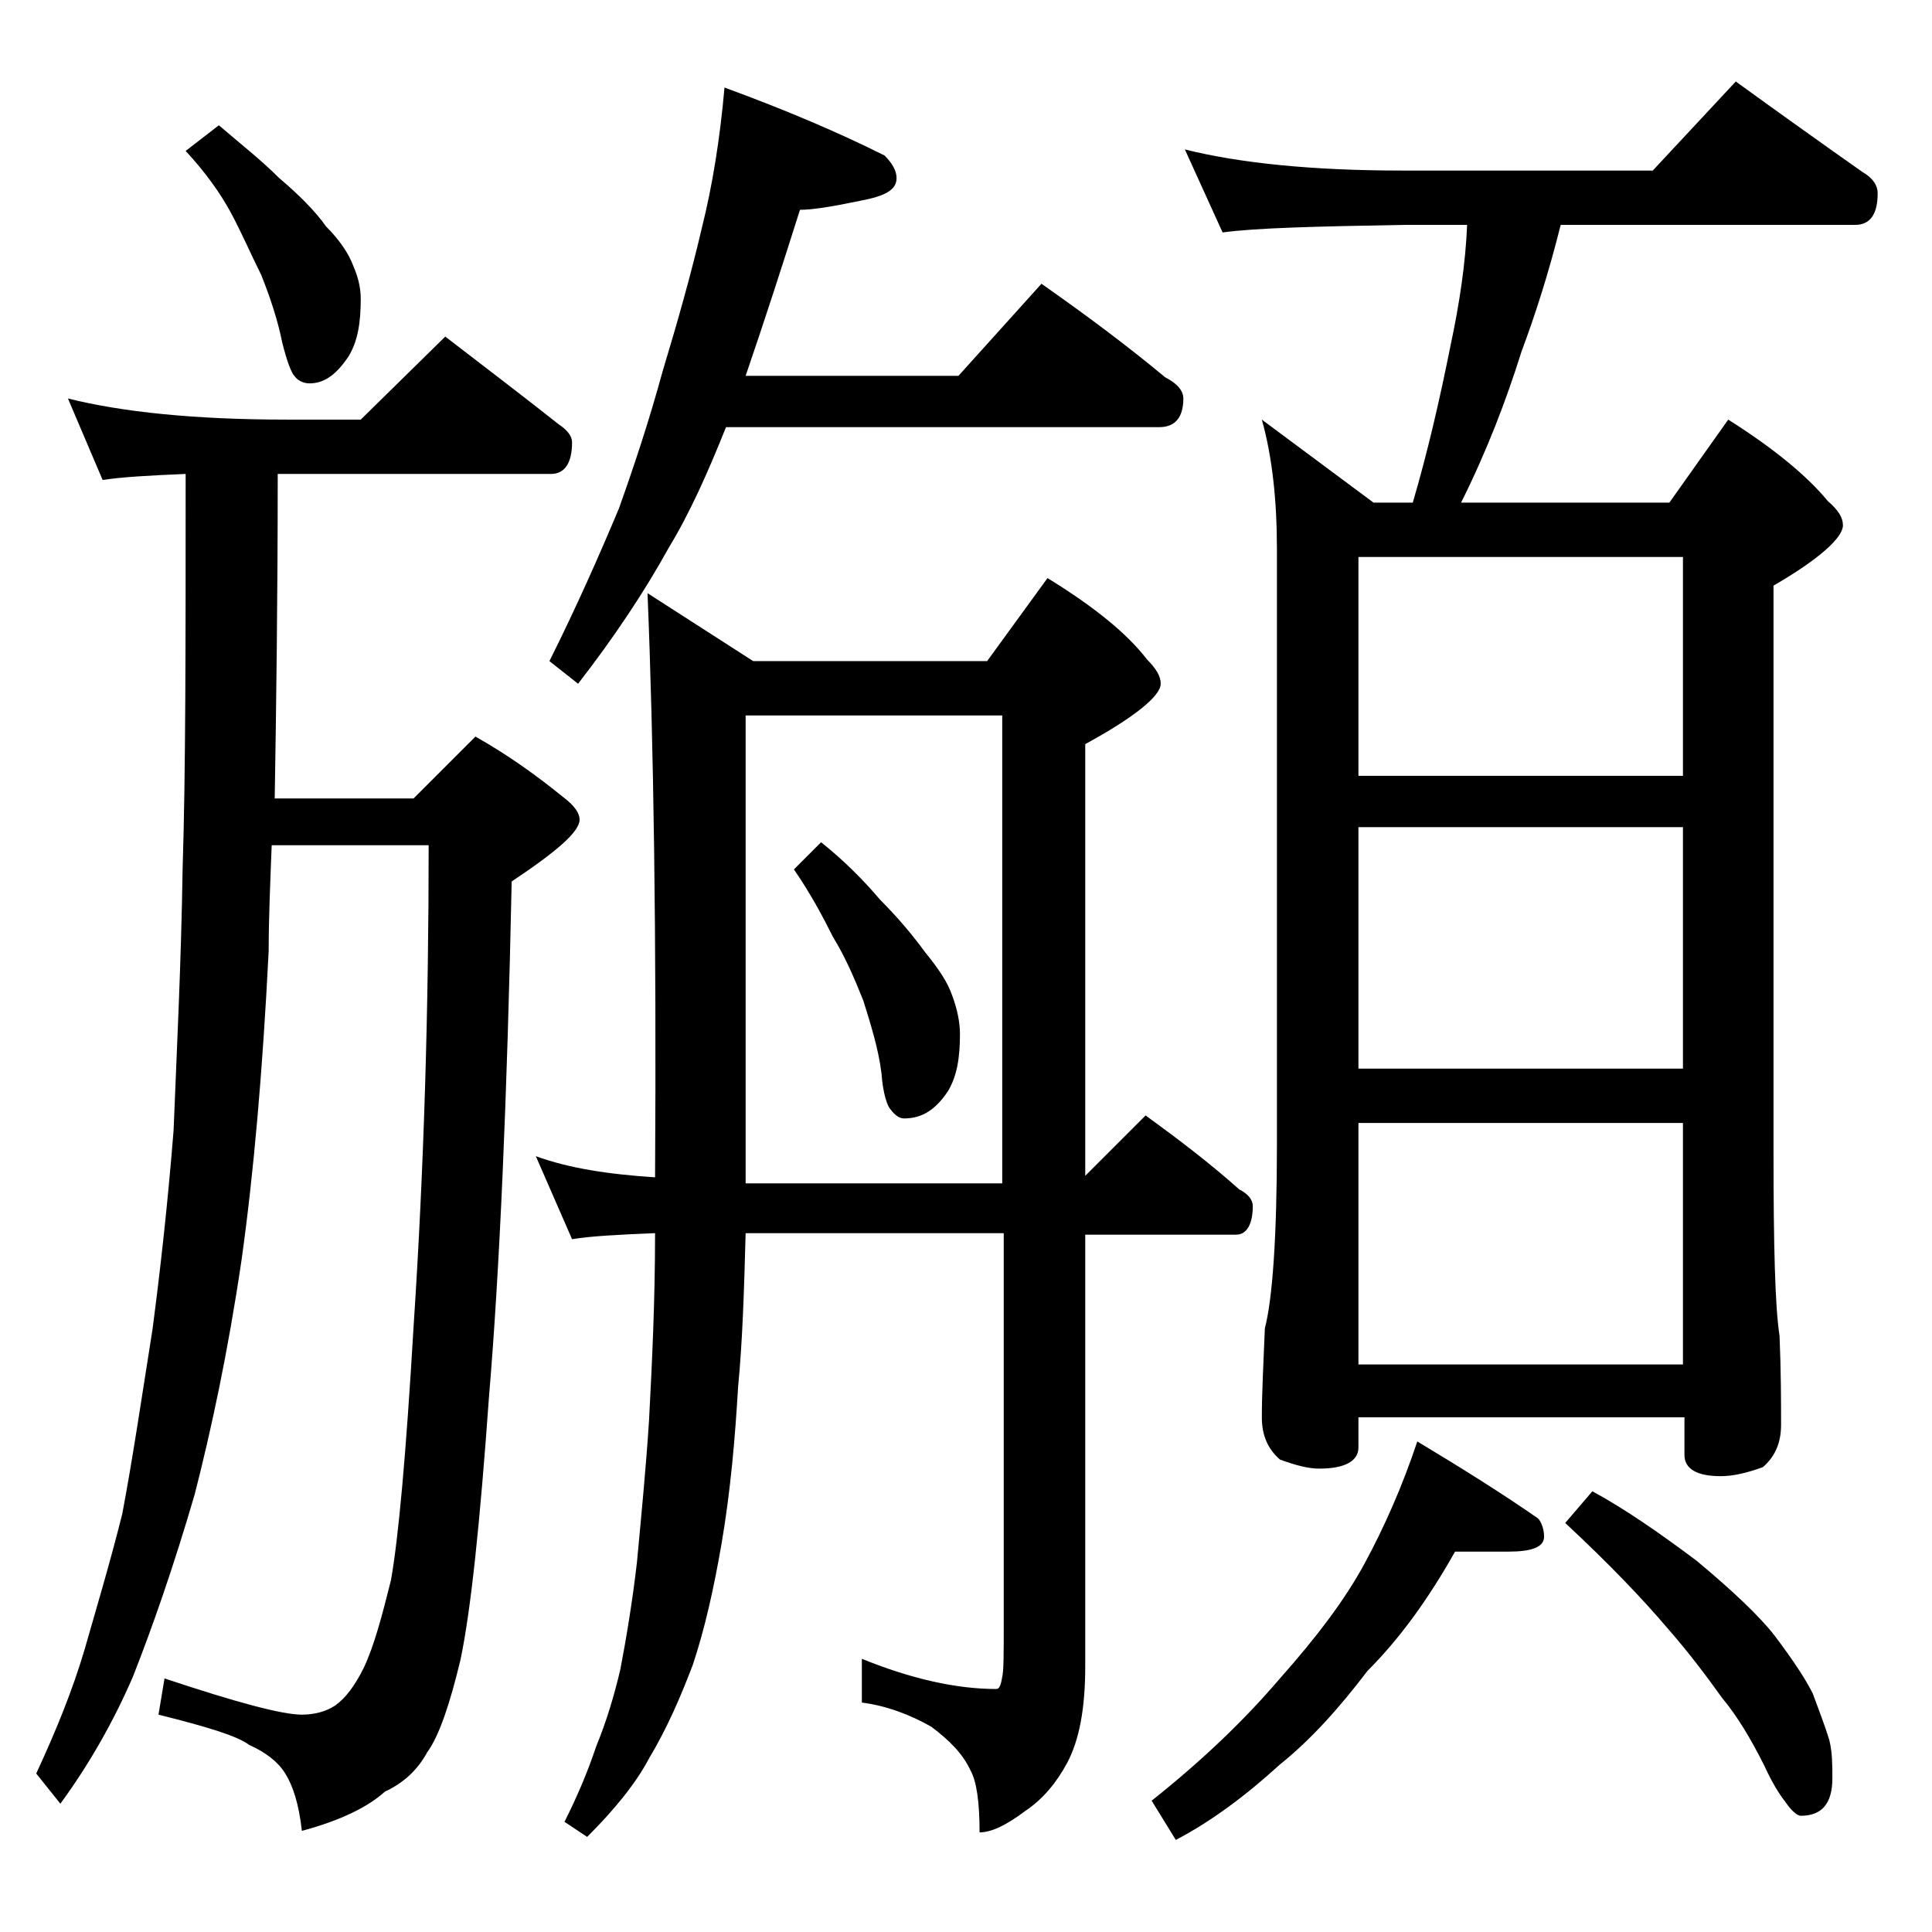
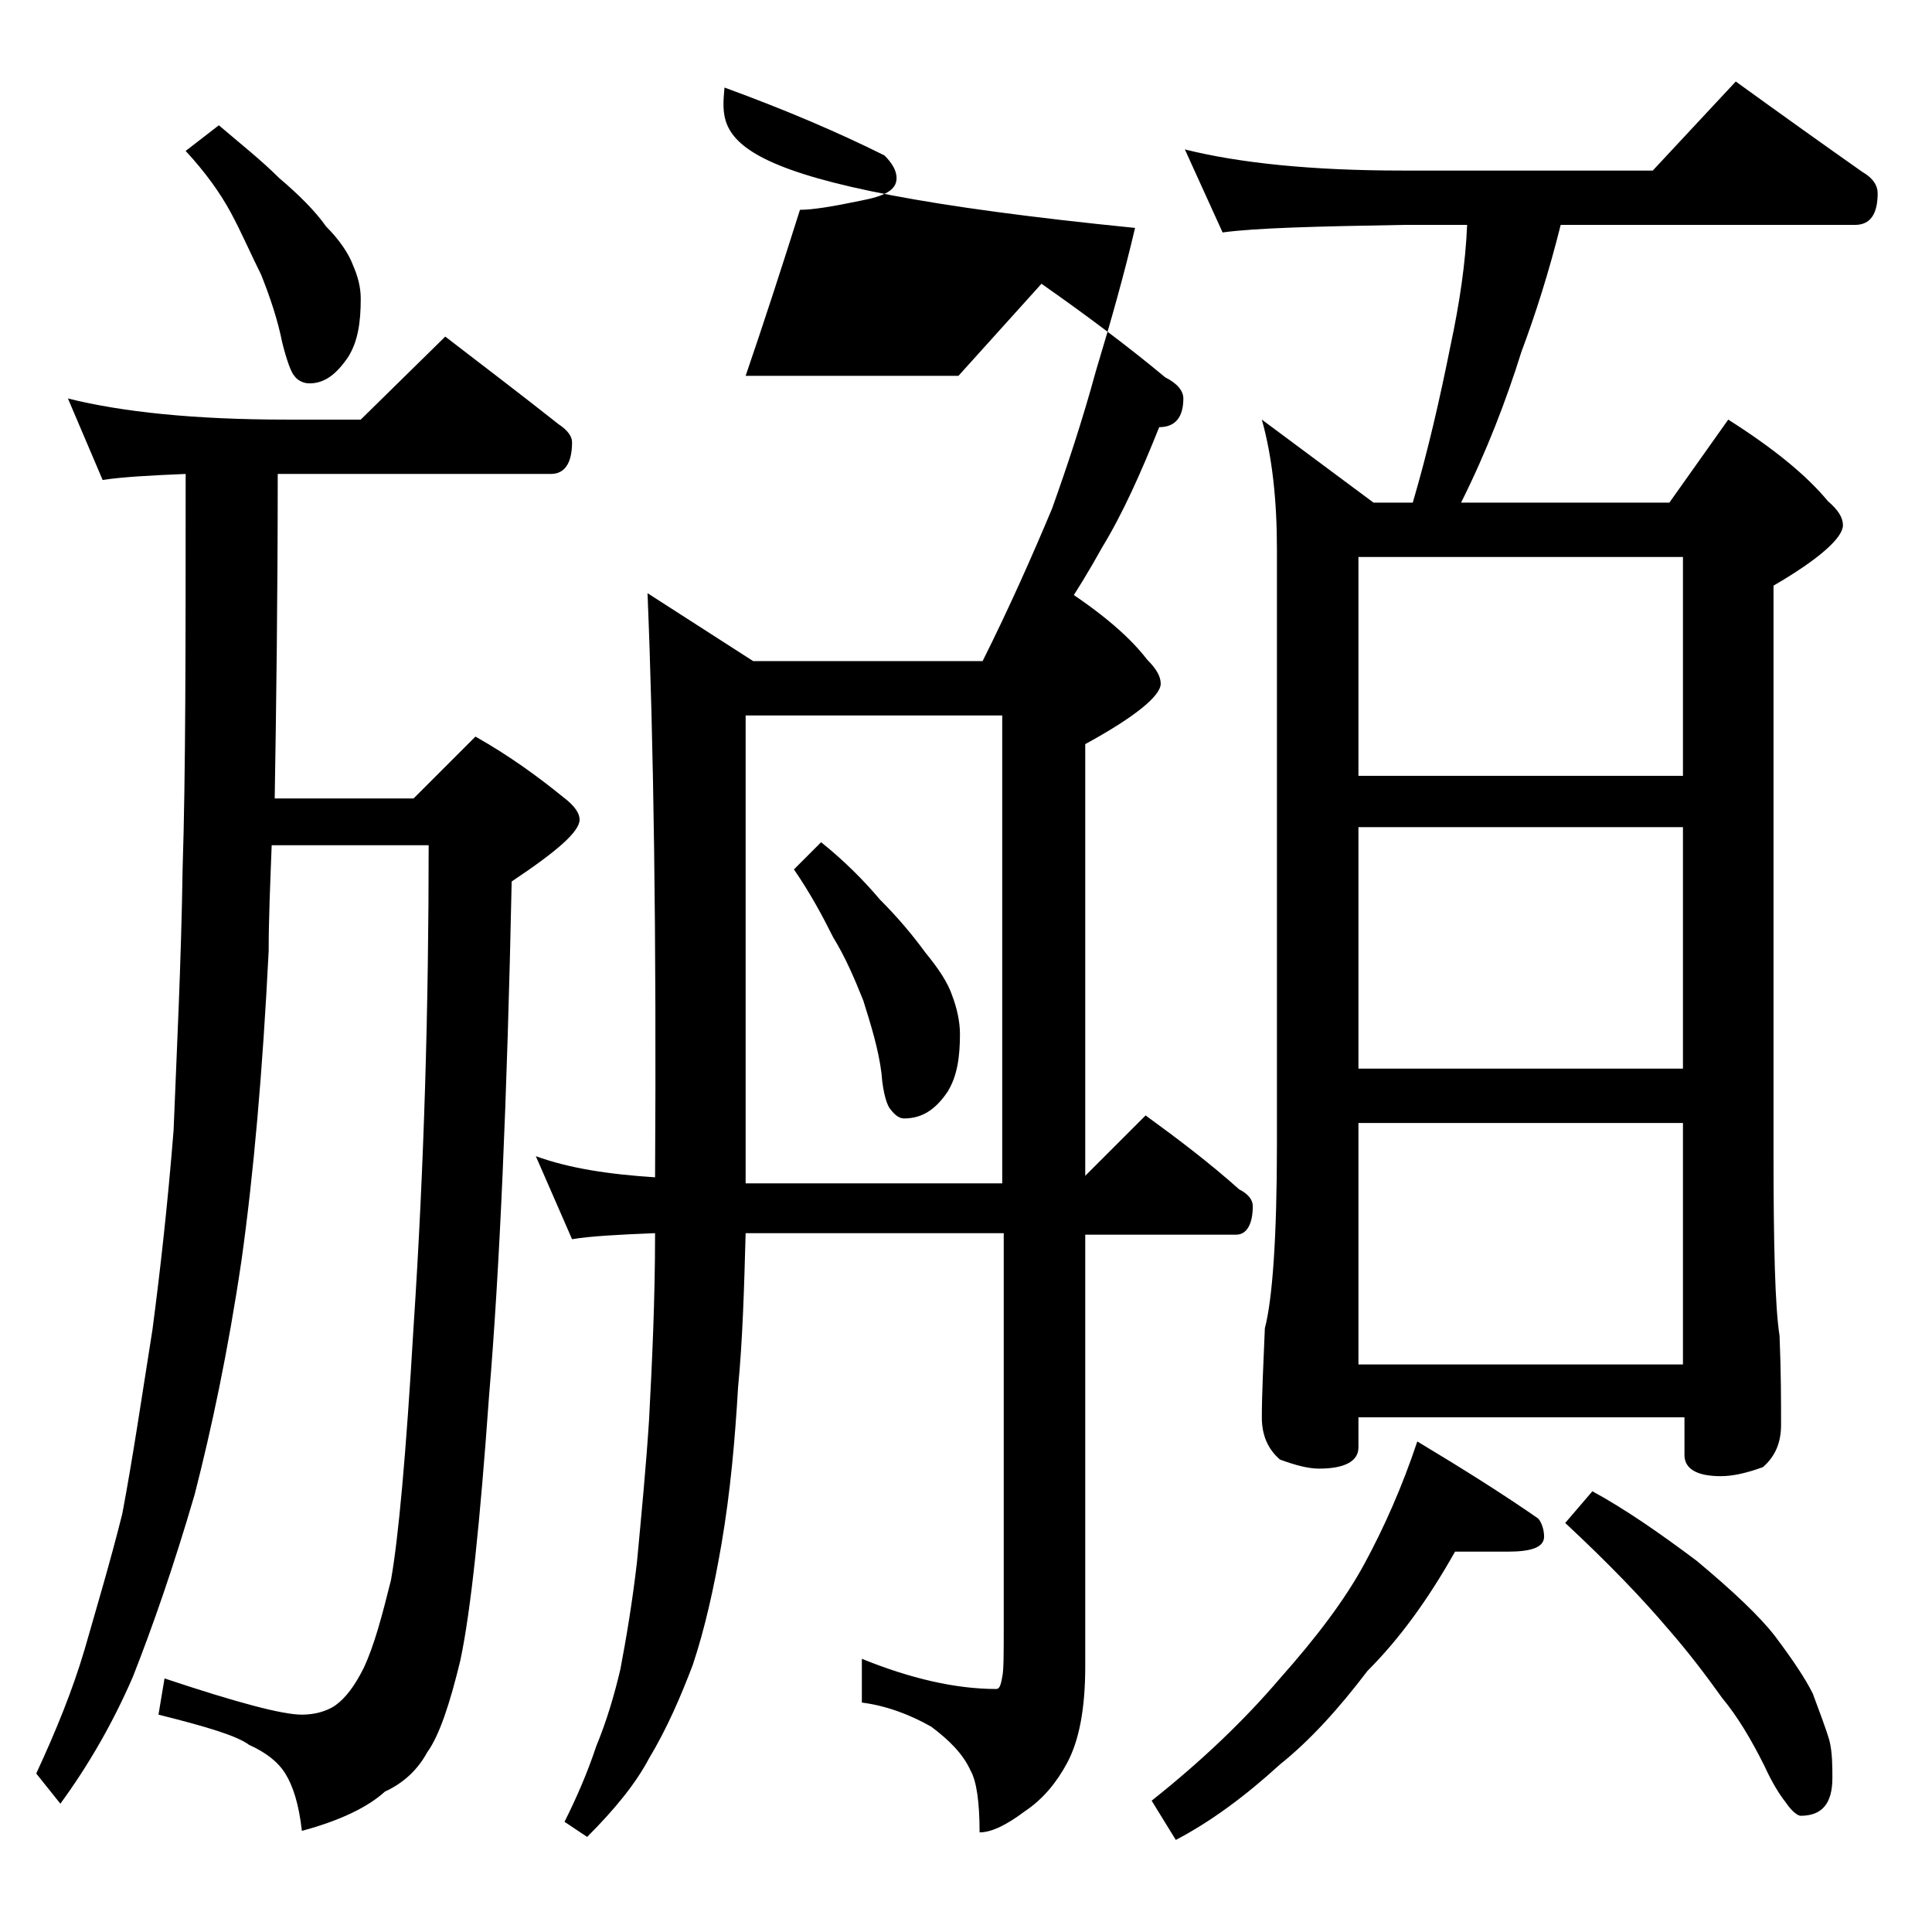
<svg xmlns="http://www.w3.org/2000/svg" version="1.1" id="Layer_1" x="0px" y="0px" viewBox="0 0 128 128" enable-background="new 0 0 128 128" xml:space="preserve">
-   <path d="M4.5,26.4c3.6,0.9,8.4,1.4,14.5,1.4h4.9l5.6-5.5c2.6,2,5.1,3.9,7.5,5.8c0.6,0.4,0.9,0.8,0.9,1.2c0,1.4-0.5,2.1-1.4,2.1H18.4  c0,8.3-0.1,15.5-0.2,21.5h9.2l4.1-4.1c2.3,1.3,4.2,2.7,5.8,4c0.8,0.6,1.1,1.1,1.1,1.5c0,0.8-1.5,2.1-4.5,4.1  c-0.3,14.4-0.8,25.8-1.5,34.1c-0.6,8.4-1.2,14.2-1.9,17.5c-0.7,2.9-1.4,5-2.2,6.1c-0.6,1.1-1.5,2-2.8,2.6c-1.1,1-2.9,1.9-5.5,2.6  c-0.2-1.8-0.6-3-1.1-3.8s-1.3-1.4-2.4-1.9c-0.8-0.6-2.8-1.2-6-2l0.4-2.4c4.8,1.6,7.8,2.4,9.1,2.4c0.8,0,1.6-0.2,2.2-0.6  c0.7-0.5,1.3-1.3,1.9-2.5c0.7-1.5,1.2-3.4,1.8-5.8c0.5-2.8,1-8.3,1.5-16.8c0.7-10.6,1-21.2,1-31.9H18c-0.1,2.6-0.2,4.9-0.2,7  c-0.4,8-1,14.8-1.8,20.5c-0.9,6.1-2,11.2-3.1,15.5c-1.4,4.8-2.8,8.8-4.1,12.1c-1.3,3-2.9,5.8-4.8,8.4l-1.6-2  c1.3-2.8,2.4-5.5,3.2-8.2c0.8-2.8,1.7-5.8,2.5-9c0.7-3.7,1.3-7.8,2-12.2c0.5-3.8,1-8.2,1.4-13.2c0.2-5.1,0.5-10.9,0.6-17.4  c0.2-6.1,0.2-14.8,0.2-26.1c-2.4,0.1-4.2,0.2-5.5,0.4L4.5,26.4z M14.5,8.3c1.4,1.2,2.8,2.3,4,3.5c1.3,1.1,2.4,2.2,3.1,3.2  c0.9,0.9,1.5,1.8,1.8,2.6c0.3,0.7,0.5,1.4,0.5,2.2c0,1.6-0.2,2.8-0.8,3.8c-0.8,1.2-1.6,1.8-2.6,1.8c-0.4,0-0.8-0.2-1-0.5  c-0.2-0.2-0.5-1-0.8-2.2c-0.3-1.5-0.8-3-1.4-4.5c-0.7-1.4-1.3-2.8-2-4.1c-0.7-1.3-1.7-2.7-3-4.1L14.5,8.3z M42.9,39.3l7,4.5h15.5  l4-5.5c3.1,1.9,5.3,3.7,6.6,5.4c0.6,0.6,0.9,1.1,0.9,1.6c0,0.8-1.7,2.2-5,4v28.6l4-4c2.2,1.6,4.3,3.2,6.2,4.9  c0.6,0.3,0.9,0.7,0.9,1.1c0,1.2-0.4,1.9-1.1,1.9h-10v28.6c0,2.8-0.4,4.9-1.2,6.4c-0.7,1.3-1.6,2.4-2.8,3.2c-1.2,0.9-2.2,1.4-3,1.4  c0-2-0.2-3.4-0.6-4.1c-0.5-1.1-1.4-2-2.6-2.9c-1.4-0.8-3-1.4-4.6-1.6v-2.9c3.2,1.3,6.2,2,8.9,2c0.2,0,0.3-0.2,0.4-0.8  c0.1-0.4,0.1-1.5,0.1-3.4v-26H49.9c-0.2,0-0.4,0-0.5,0c-0.1,3.7-0.2,7.1-0.5,10.2c-0.2,3.4-0.5,6.9-1.1,10.4c-0.5,2.9-1.1,5.6-1.9,8  c-0.8,2.1-1.7,4.2-2.9,6.2c-0.9,1.7-2.3,3.4-4.1,5.2l-1.5-1c0.8-1.6,1.5-3.2,2.1-5c0.7-1.7,1.2-3.4,1.6-5.1c0.4-2.1,0.8-4.5,1.1-7.1  c0.3-3.2,0.6-6.3,0.8-9.4c0.2-3.8,0.4-7.9,0.4-12.4c-2.5,0.1-4.3,0.2-5.5,0.4l-2.4-5.5c2.2,0.8,4.8,1.2,7.9,1.4  C43.5,62,43.3,49,42.9,39.3z M48,5.8c4.1,1.5,7.6,3,10.6,4.5c0.5,0.5,0.8,1,0.8,1.5c0,0.8-0.8,1.2-2.4,1.5c-1.9,0.4-3.2,0.6-4,0.6  c-1.2,3.8-2.4,7.5-3.6,11h14.1l5.5-6.1c3,2.1,5.8,4.2,8.2,6.2c0.8,0.4,1.2,0.9,1.2,1.4c0,1.2-0.5,1.9-1.6,1.9H48.1  c-1.2,3-2.4,5.7-3.8,8c-1.6,2.9-3.6,5.9-6,9l-1.9-1.5c1.8-3.6,3.3-7,4.6-10.1c1-2.8,2-5.8,2.9-9.1c1-3.3,1.9-6.5,2.6-9.5  C47.2,12.3,47.7,9.2,48,5.8z M49.4,78.4c0.2,0,0.3,0,0.5,0h16.5v-31h-17V78.4z M54.4,55.8c1.5,1.2,2.8,2.5,3.9,3.8  c1.2,1.2,2.2,2.4,3,3.5c0.9,1.1,1.5,2,1.8,2.9c0.3,0.8,0.5,1.7,0.5,2.5c0,1.6-0.2,2.8-0.8,3.8c-0.8,1.2-1.7,1.8-2.9,1.8  c-0.3,0-0.6-0.2-0.9-0.6c-0.2-0.2-0.5-1-0.6-2.4c-0.2-1.6-0.7-3.2-1.2-4.8c-0.6-1.5-1.2-2.9-2-4.2c-0.7-1.4-1.5-2.9-2.6-4.5  L54.4,55.8z M96.4,102.8c-1.8,3.2-3.7,5.8-5.8,7.9c-1.9,2.5-3.8,4.6-5.8,6.2c-2.3,2.1-4.6,3.8-6.9,5l-1.6-2.6  c3.4-2.7,6.2-5.4,8.5-8.1c2.4-2.7,4.3-5.2,5.6-7.6c1.3-2.4,2.5-5.1,3.5-8.1c3,1.8,5.7,3.5,8,5.1c0.2,0.2,0.4,0.7,0.4,1.2  c0,0.7-0.8,1-2.4,1H96.4z M78.5,9.9c3.6,0.9,8.4,1.4,14.4,1.4h16.6l5.5-5.9c2.9,2.1,5.7,4.1,8.4,6c0.7,0.4,1,0.9,1,1.4  c0,1.4-0.5,2.1-1.5,2.1h-19.5c-0.8,3.2-1.7,6-2.6,8.4c-1,3.2-2.3,6.6-4,10h13.8l3.9-5.5c3,1.9,5.2,3.7,6.6,5.4c0.7,0.6,1,1.1,1,1.6  c0,0.8-1.5,2.2-4.6,4v37.5c0,6.2,0.1,10.3,0.4,12.2c0.1,2.4,0.1,4.4,0.1,5.9c0,1.2-0.4,2.1-1.2,2.8c-1.1,0.4-2,0.6-2.8,0.6  c-1.6,0-2.4-0.5-2.4-1.4v-2.5H90v2c0,0.9-0.9,1.4-2.6,1.4c-0.7,0-1.5-0.2-2.6-0.6c-0.8-0.7-1.2-1.6-1.2-2.8c0-1.5,0.1-3.5,0.2-5.9  c0.5-1.9,0.8-6,0.8-12.2V36.4c0-3.2-0.3-6.1-1-8.6l7.4,5.5h2.6c1-3.4,1.8-6.9,2.5-10.4c0.6-2.8,1-5.5,1.1-8h-4.2  c-5.8,0.1-9.8,0.2-12,0.5L78.5,9.9z M90,51.4h21.5V36.9H90V51.4z M90,70.8h21.5v-16H90V70.8z M90,90.4h21.5v-16H90V90.4z   M105.5,98.8c2.2,1.2,4.5,2.8,6.9,4.6c2.4,2,4.2,3.7,5.2,5c1.2,1.6,2,2.8,2.5,3.8c0.4,1.1,0.8,2.1,1.1,3.1c0.2,0.8,0.2,1.7,0.2,2.5  c0,1.7-0.7,2.5-2.1,2.5c-0.2,0-0.6-0.3-1-0.9c-0.4-0.5-0.9-1.3-1.4-2.4c-0.9-1.8-1.8-3.3-2.8-4.5c-1-1.4-2.2-3-3.6-4.6  c-1.7-2-3.9-4.3-6.8-7L105.5,98.8z" />
+   <path d="M4.5,26.4c3.6,0.9,8.4,1.4,14.5,1.4h4.9l5.6-5.5c2.6,2,5.1,3.9,7.5,5.8c0.6,0.4,0.9,0.8,0.9,1.2c0,1.4-0.5,2.1-1.4,2.1H18.4  c0,8.3-0.1,15.5-0.2,21.5h9.2l4.1-4.1c2.3,1.3,4.2,2.7,5.8,4c0.8,0.6,1.1,1.1,1.1,1.5c0,0.8-1.5,2.1-4.5,4.1  c-0.3,14.4-0.8,25.8-1.5,34.1c-0.6,8.4-1.2,14.2-1.9,17.5c-0.7,2.9-1.4,5-2.2,6.1c-0.6,1.1-1.5,2-2.8,2.6c-1.1,1-2.9,1.9-5.5,2.6  c-0.2-1.8-0.6-3-1.1-3.8s-1.3-1.4-2.4-1.9c-0.8-0.6-2.8-1.2-6-2l0.4-2.4c4.8,1.6,7.8,2.4,9.1,2.4c0.8,0,1.6-0.2,2.2-0.6  c0.7-0.5,1.3-1.3,1.9-2.5c0.7-1.5,1.2-3.4,1.8-5.8c0.5-2.8,1-8.3,1.5-16.8c0.7-10.6,1-21.2,1-31.9H18c-0.1,2.6-0.2,4.9-0.2,7  c-0.4,8-1,14.8-1.8,20.5c-0.9,6.1-2,11.2-3.1,15.5c-1.4,4.8-2.8,8.8-4.1,12.1c-1.3,3-2.9,5.8-4.8,8.4l-1.6-2  c1.3-2.8,2.4-5.5,3.2-8.2c0.8-2.8,1.7-5.8,2.5-9c0.7-3.7,1.3-7.8,2-12.2c0.5-3.8,1-8.2,1.4-13.2c0.2-5.1,0.5-10.9,0.6-17.4  c0.2-6.1,0.2-14.8,0.2-26.1c-2.4,0.1-4.2,0.2-5.5,0.4L4.5,26.4z M14.5,8.3c1.4,1.2,2.8,2.3,4,3.5c1.3,1.1,2.4,2.2,3.1,3.2  c0.9,0.9,1.5,1.8,1.8,2.6c0.3,0.7,0.5,1.4,0.5,2.2c0,1.6-0.2,2.8-0.8,3.8c-0.8,1.2-1.6,1.8-2.6,1.8c-0.4,0-0.8-0.2-1-0.5  c-0.2-0.2-0.5-1-0.8-2.2c-0.3-1.5-0.8-3-1.4-4.5c-0.7-1.4-1.3-2.8-2-4.1c-0.7-1.3-1.7-2.7-3-4.1L14.5,8.3z M42.9,39.3l7,4.5h15.5  l4-5.5c3.1,1.9,5.3,3.7,6.6,5.4c0.6,0.6,0.9,1.1,0.9,1.6c0,0.8-1.7,2.2-5,4v28.6l4-4c2.2,1.6,4.3,3.2,6.2,4.9  c0.6,0.3,0.9,0.7,0.9,1.1c0,1.2-0.4,1.9-1.1,1.9h-10v28.6c0,2.8-0.4,4.9-1.2,6.4c-0.7,1.3-1.6,2.4-2.8,3.2c-1.2,0.9-2.2,1.4-3,1.4  c0-2-0.2-3.4-0.6-4.1c-0.5-1.1-1.4-2-2.6-2.9c-1.4-0.8-3-1.4-4.6-1.6v-2.9c3.2,1.3,6.2,2,8.9,2c0.2,0,0.3-0.2,0.4-0.8  c0.1-0.4,0.1-1.5,0.1-3.4v-26H49.9c-0.2,0-0.4,0-0.5,0c-0.1,3.7-0.2,7.1-0.5,10.2c-0.2,3.4-0.5,6.9-1.1,10.4c-0.5,2.9-1.1,5.6-1.9,8  c-0.8,2.1-1.7,4.2-2.9,6.2c-0.9,1.7-2.3,3.4-4.1,5.2l-1.5-1c0.8-1.6,1.5-3.2,2.1-5c0.7-1.7,1.2-3.4,1.6-5.1c0.4-2.1,0.8-4.5,1.1-7.1  c0.3-3.2,0.6-6.3,0.8-9.4c0.2-3.8,0.4-7.9,0.4-12.4c-2.5,0.1-4.3,0.2-5.5,0.4l-2.4-5.5c2.2,0.8,4.8,1.2,7.9,1.4  C43.5,62,43.3,49,42.9,39.3z M48,5.8c4.1,1.5,7.6,3,10.6,4.5c0.5,0.5,0.8,1,0.8,1.5c0,0.8-0.8,1.2-2.4,1.5c-1.9,0.4-3.2,0.6-4,0.6  c-1.2,3.8-2.4,7.5-3.6,11h14.1l5.5-6.1c3,2.1,5.8,4.2,8.2,6.2c0.8,0.4,1.2,0.9,1.2,1.4c0,1.2-0.5,1.9-1.6,1.9c-1.2,3-2.4,5.7-3.8,8c-1.6,2.9-3.6,5.9-6,9l-1.9-1.5c1.8-3.6,3.3-7,4.6-10.1c1-2.8,2-5.8,2.9-9.1c1-3.3,1.9-6.5,2.6-9.5  C47.2,12.3,47.7,9.2,48,5.8z M49.4,78.4c0.2,0,0.3,0,0.5,0h16.5v-31h-17V78.4z M54.4,55.8c1.5,1.2,2.8,2.5,3.9,3.8  c1.2,1.2,2.2,2.4,3,3.5c0.9,1.1,1.5,2,1.8,2.9c0.3,0.8,0.5,1.7,0.5,2.5c0,1.6-0.2,2.8-0.8,3.8c-0.8,1.2-1.7,1.8-2.9,1.8  c-0.3,0-0.6-0.2-0.9-0.6c-0.2-0.2-0.5-1-0.6-2.4c-0.2-1.6-0.7-3.2-1.2-4.8c-0.6-1.5-1.2-2.9-2-4.2c-0.7-1.4-1.5-2.9-2.6-4.5  L54.4,55.8z M96.4,102.8c-1.8,3.2-3.7,5.8-5.8,7.9c-1.9,2.5-3.8,4.6-5.8,6.2c-2.3,2.1-4.6,3.8-6.9,5l-1.6-2.6  c3.4-2.7,6.2-5.4,8.5-8.1c2.4-2.7,4.3-5.2,5.6-7.6c1.3-2.4,2.5-5.1,3.5-8.1c3,1.8,5.7,3.5,8,5.1c0.2,0.2,0.4,0.7,0.4,1.2  c0,0.7-0.8,1-2.4,1H96.4z M78.5,9.9c3.6,0.9,8.4,1.4,14.4,1.4h16.6l5.5-5.9c2.9,2.1,5.7,4.1,8.4,6c0.7,0.4,1,0.9,1,1.4  c0,1.4-0.5,2.1-1.5,2.1h-19.5c-0.8,3.2-1.7,6-2.6,8.4c-1,3.2-2.3,6.6-4,10h13.8l3.9-5.5c3,1.9,5.2,3.7,6.6,5.4c0.7,0.6,1,1.1,1,1.6  c0,0.8-1.5,2.2-4.6,4v37.5c0,6.2,0.1,10.3,0.4,12.2c0.1,2.4,0.1,4.4,0.1,5.9c0,1.2-0.4,2.1-1.2,2.8c-1.1,0.4-2,0.6-2.8,0.6  c-1.6,0-2.4-0.5-2.4-1.4v-2.5H90v2c0,0.9-0.9,1.4-2.6,1.4c-0.7,0-1.5-0.2-2.6-0.6c-0.8-0.7-1.2-1.6-1.2-2.8c0-1.5,0.1-3.5,0.2-5.9  c0.5-1.9,0.8-6,0.8-12.2V36.4c0-3.2-0.3-6.1-1-8.6l7.4,5.5h2.6c1-3.4,1.8-6.9,2.5-10.4c0.6-2.8,1-5.5,1.1-8h-4.2  c-5.8,0.1-9.8,0.2-12,0.5L78.5,9.9z M90,51.4h21.5V36.9H90V51.4z M90,70.8h21.5v-16H90V70.8z M90,90.4h21.5v-16H90V90.4z   M105.5,98.8c2.2,1.2,4.5,2.8,6.9,4.6c2.4,2,4.2,3.7,5.2,5c1.2,1.6,2,2.8,2.5,3.8c0.4,1.1,0.8,2.1,1.1,3.1c0.2,0.8,0.2,1.7,0.2,2.5  c0,1.7-0.7,2.5-2.1,2.5c-0.2,0-0.6-0.3-1-0.9c-0.4-0.5-0.9-1.3-1.4-2.4c-0.9-1.8-1.8-3.3-2.8-4.5c-1-1.4-2.2-3-3.6-4.6  c-1.7-2-3.9-4.3-6.8-7L105.5,98.8z" />
</svg>